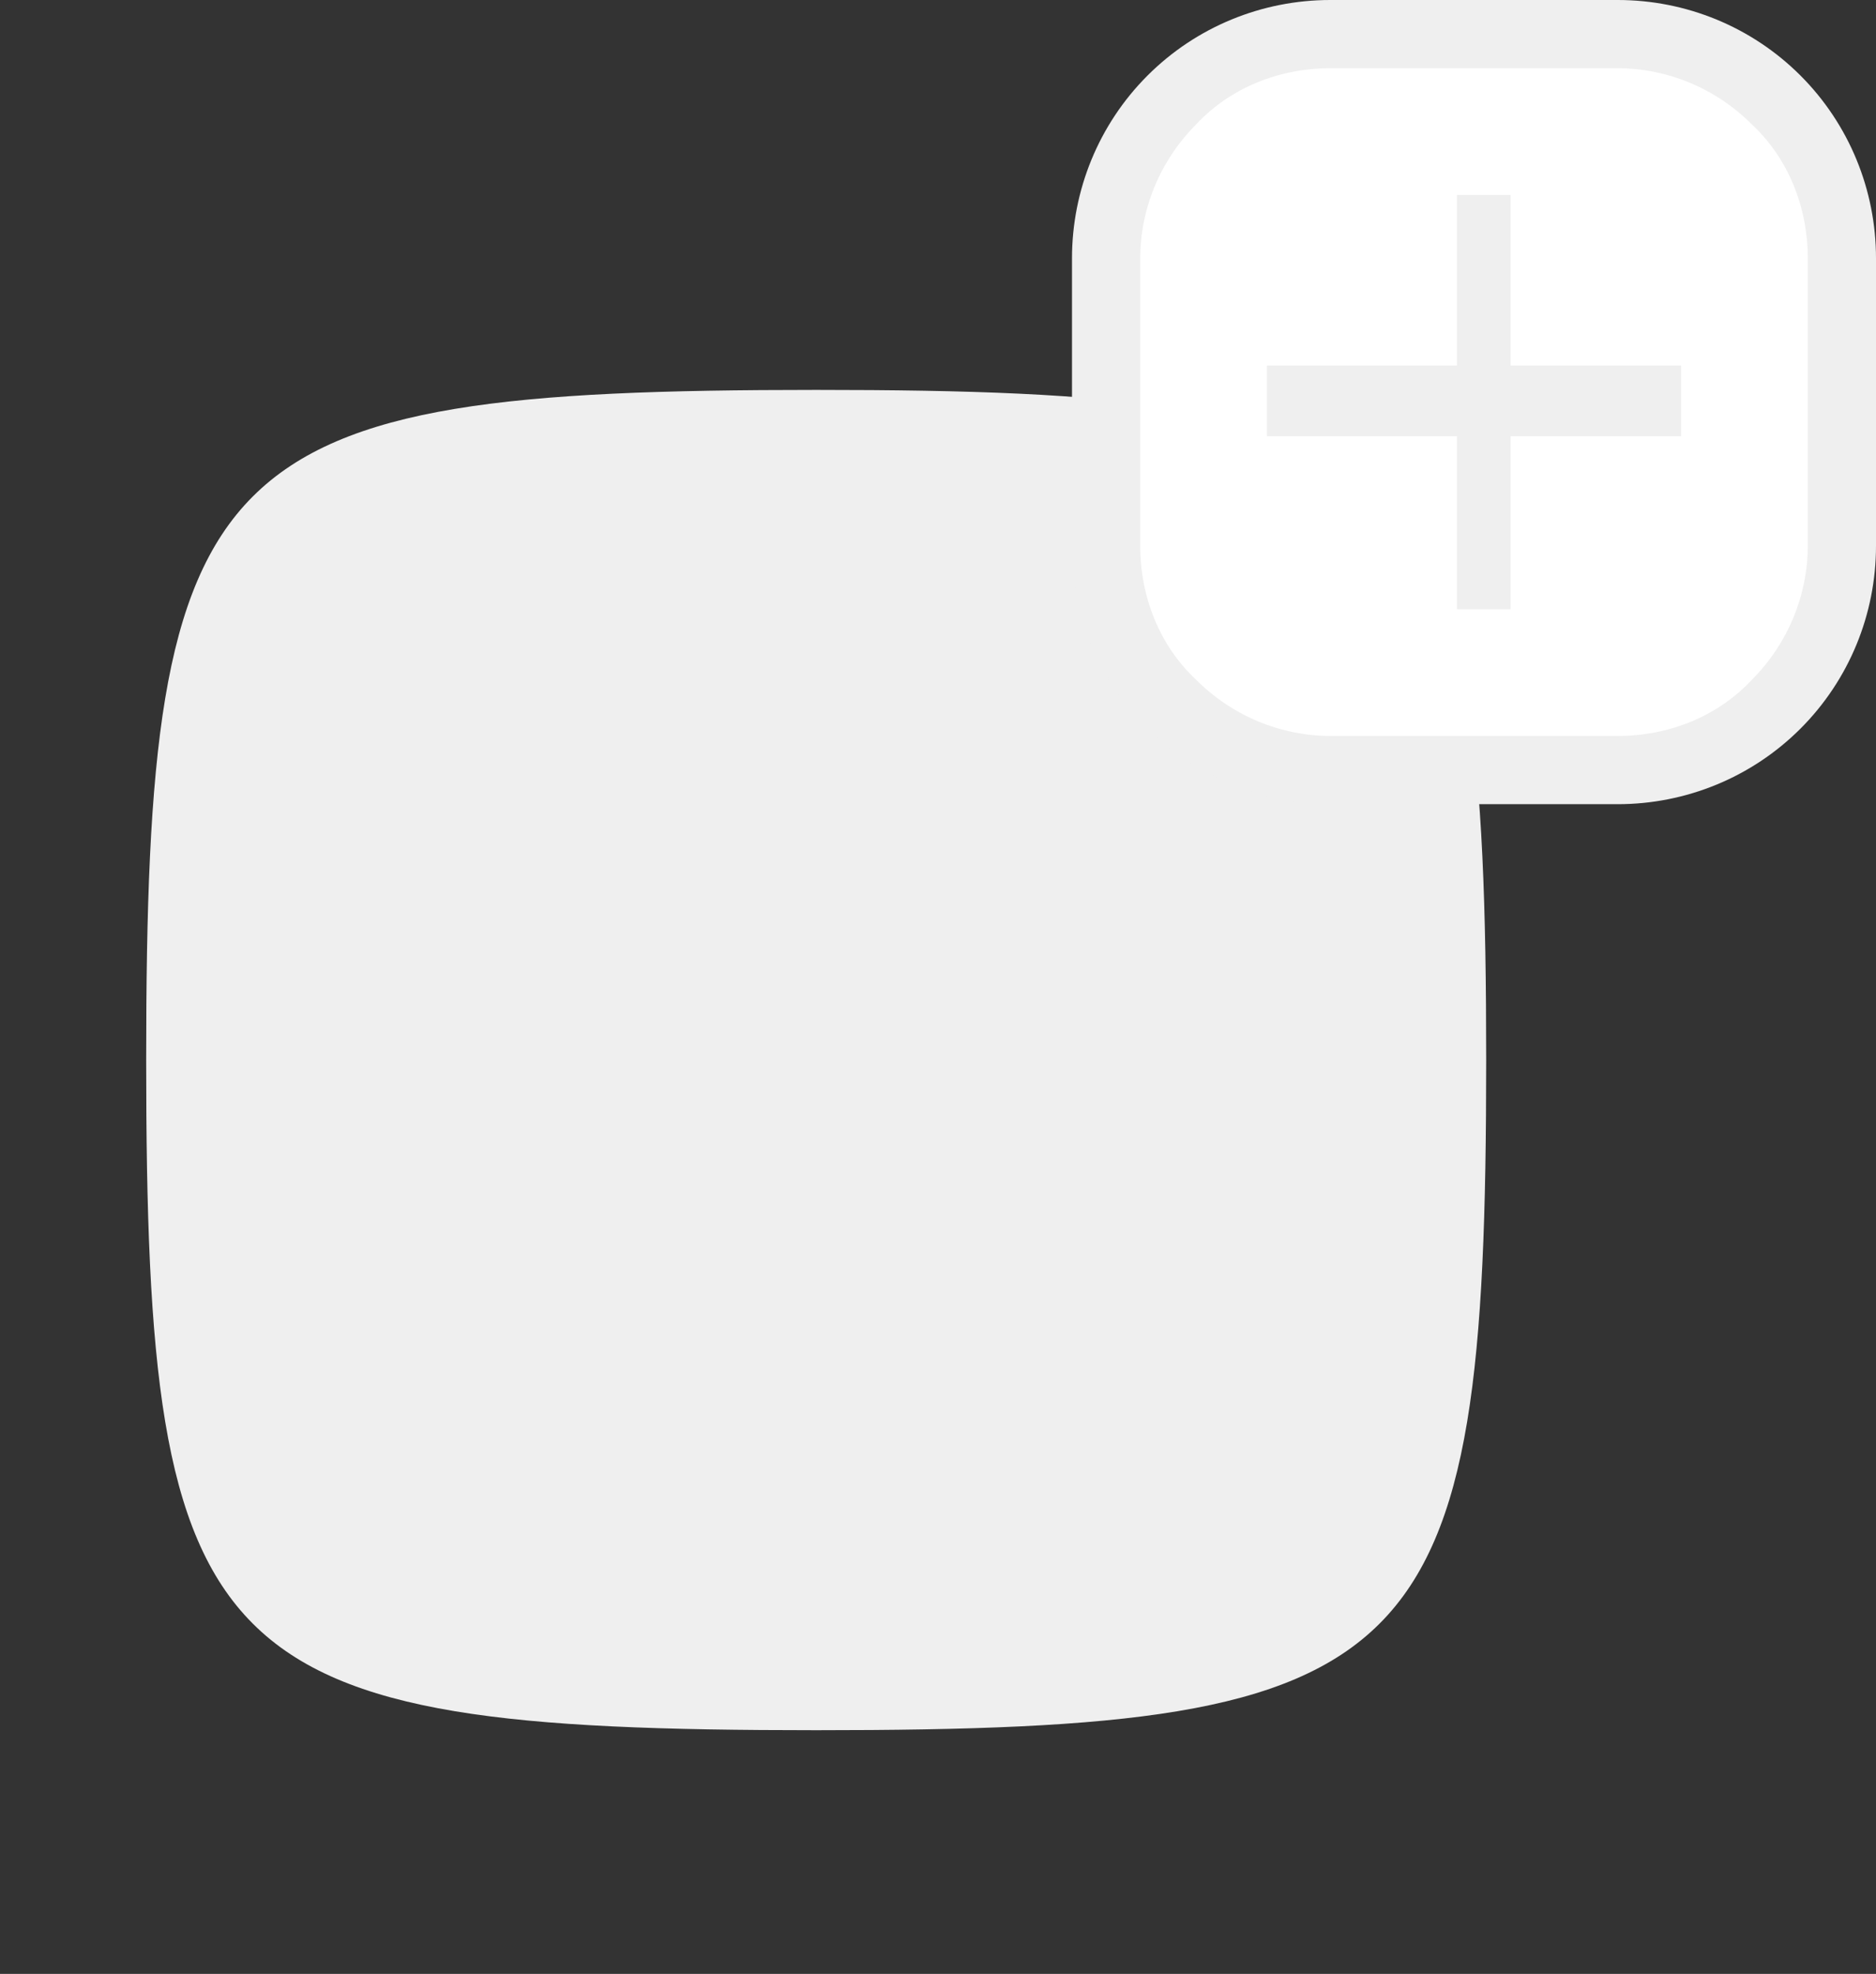
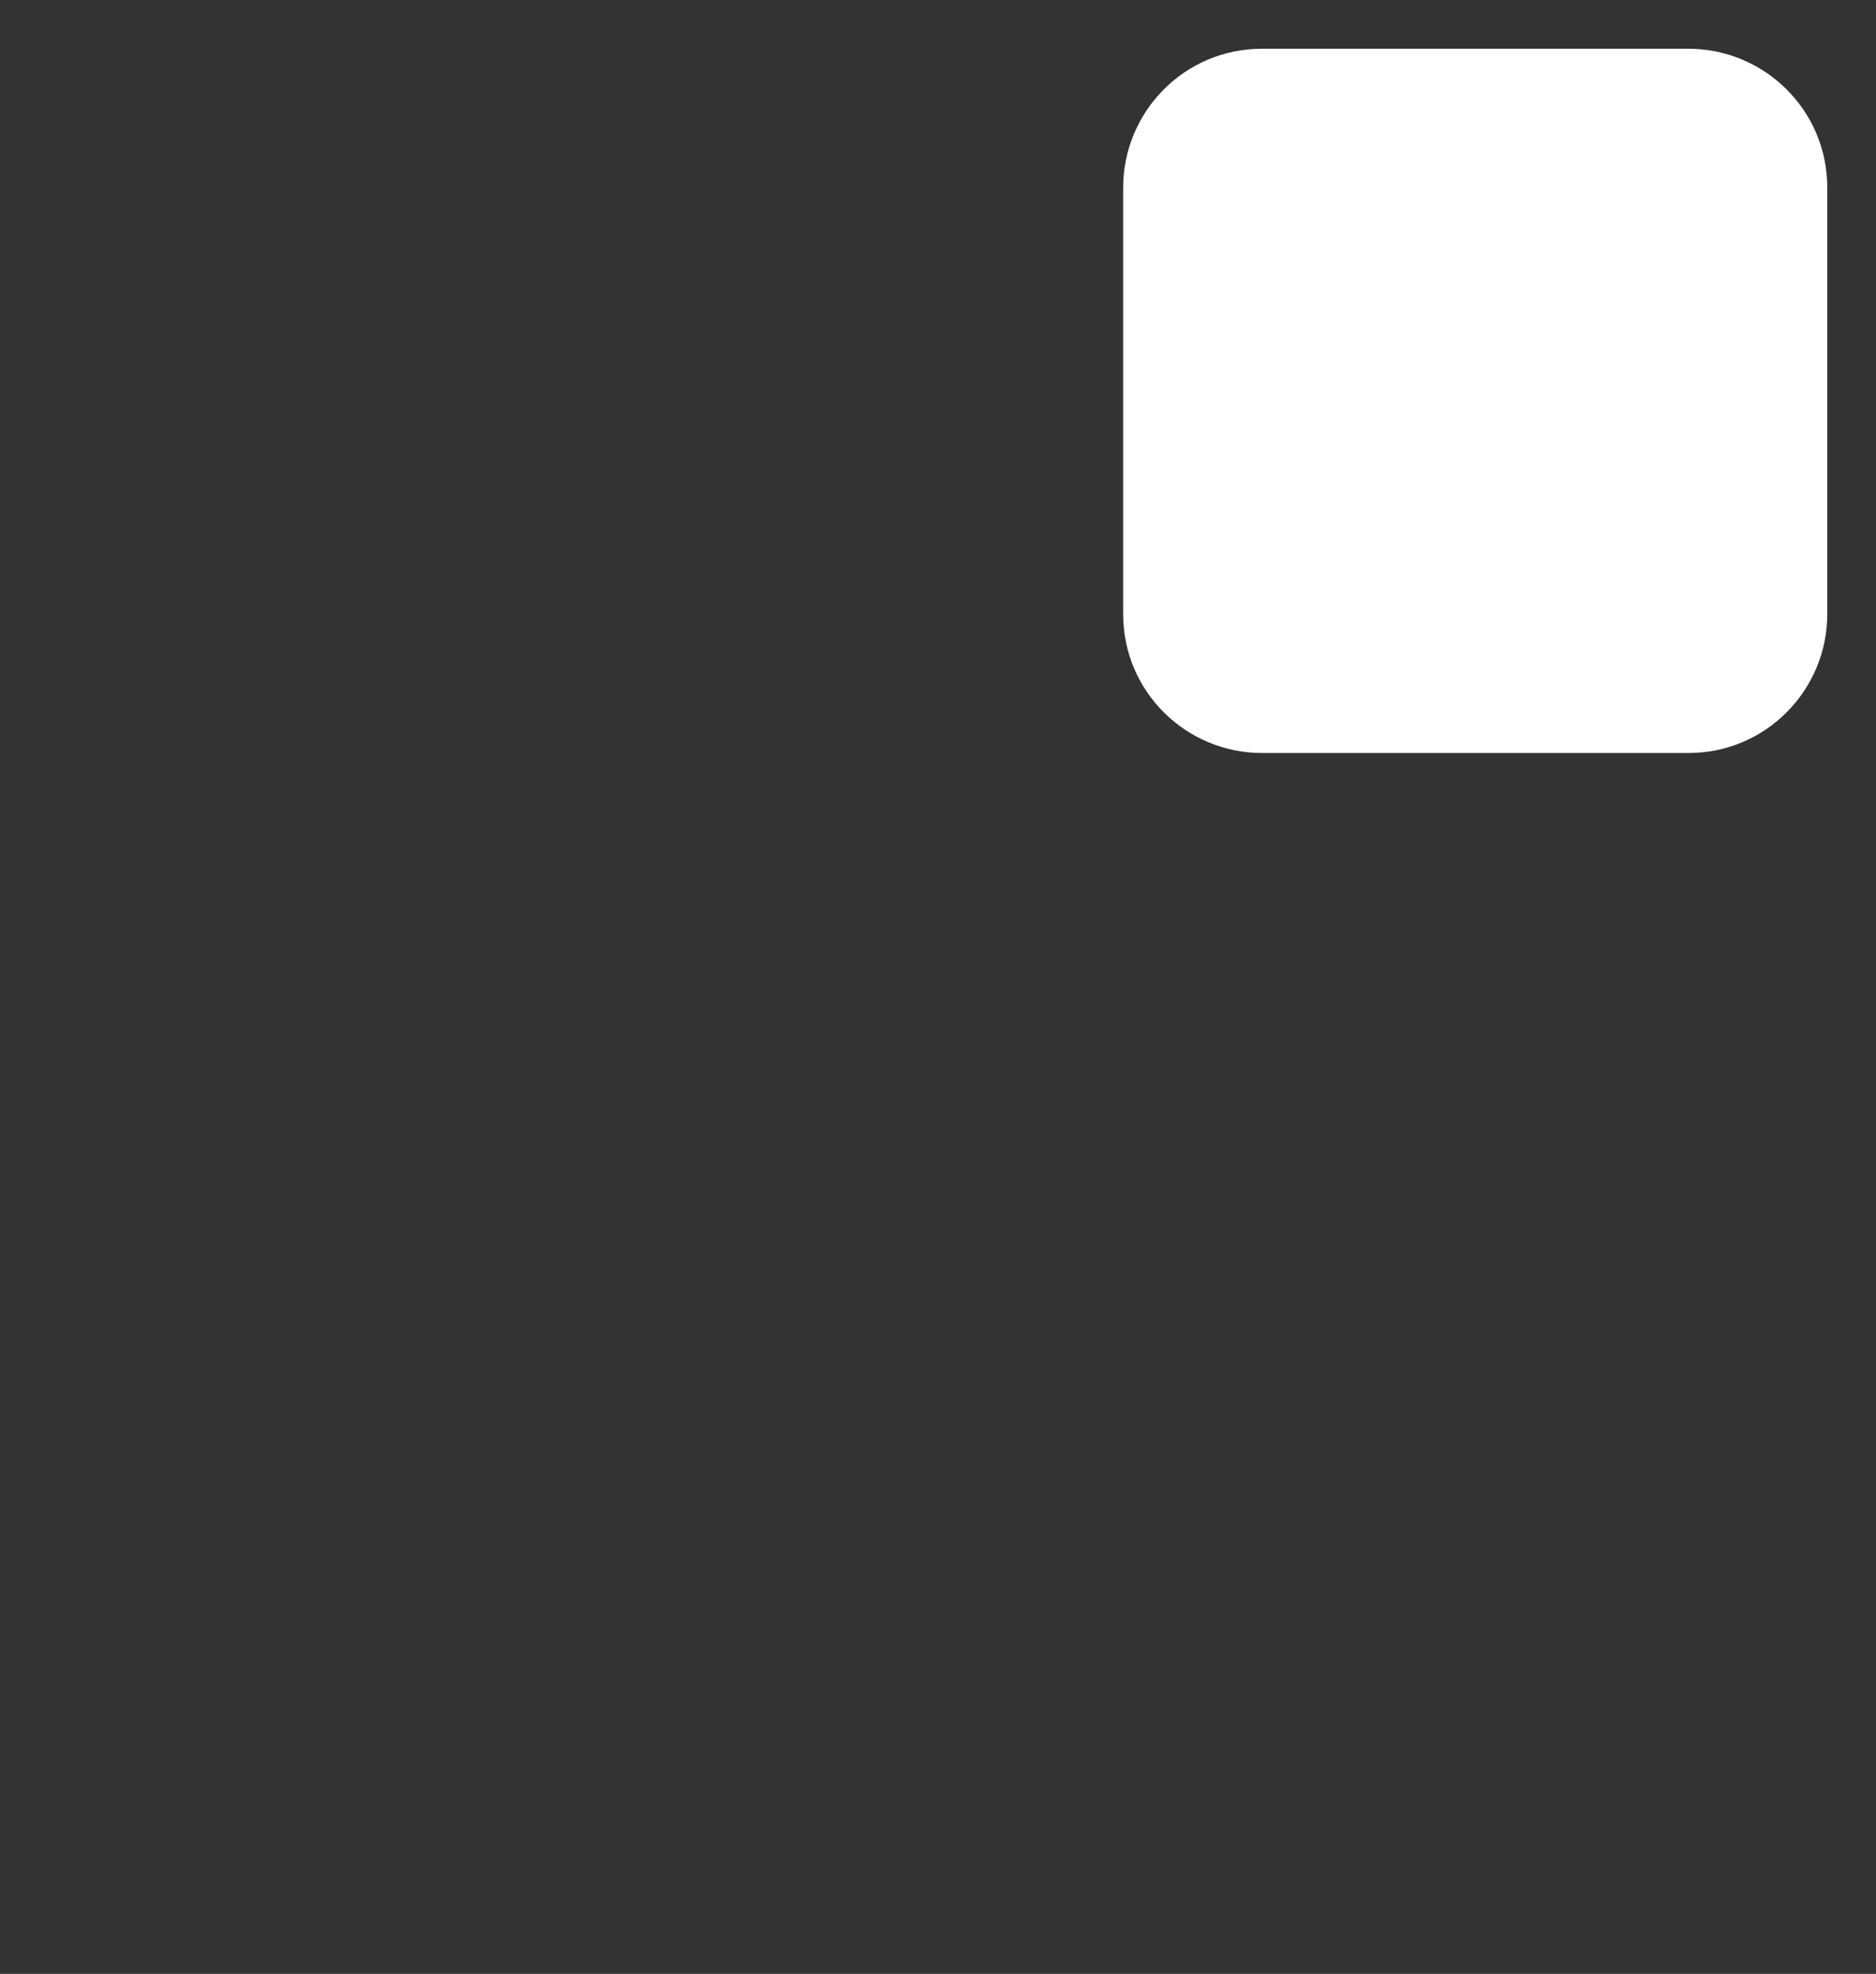
<svg xmlns="http://www.w3.org/2000/svg" id="Laag_1" version="1.1" viewBox="0 0 77 81">
  <rect x="0" y="0" width="77" height="81" fill="#333333" stroke="none" />
  <defs>
    <style>
      .st0 {
        fill: #efefef;
      }

      .st1 {
        fill: #fff;
      }
    </style>
  </defs>
-   <path class="st0" d="M6,43.5c0-25,2.5-27.5,27.5-27.5s27.5,2.5,27.5,27.5-2.5,27.5-27.5,27.5-27.5-2.5-27.5-27.5" />
  <path class="st1" d="M69.3,2h-17.5c-3.2,0-5.7,2.6-5.7,5.7v17.5c0,3.2,2.6,5.7,5.7,5.7h17.5c3.2,0,5.7-2.6,5.7-5.7V7.7c0-3.2-2.6-5.7-5.7-5.7Z" />
-   <path class="st0" d="M54.6,2.8c-2.1,0-4.1.8-5.5,2.3-1.5,1.5-2.3,3.5-2.3,5.5v11.8c0,2.1.8,4.1,2.3,5.5,1.5,1.5,3.5,2.3,5.5,2.3h11.8c2.1,0,4.1-.8,5.5-2.3,1.5-1.5,2.3-3.5,2.3-5.5v-11.8c0-2.1-.8-4.1-2.3-5.5-1.5-1.5-3.5-2.3-5.5-2.3h-11.8M54.6,0h11.8c2.8,0,5.5,1.1,7.5,3.1,2,2,3.1,4.7,3.1,7.5v11.8c0,2.8-1.1,5.5-3.1,7.5-2,2-4.7,3.1-7.5,3.1h-11.8c-2.8,0-5.5-1.1-7.5-3.1-2-2-3.1-4.7-3.1-7.5v-11.8c0-2.8,1.1-5.5,3.1-7.5C49.1,1.1,51.8,0,54.6,0Z" />
-   <path class="st0" d="M69,17.9h-17v-2.9h17v2.9Z" />
-   <path class="st0" d="M59.8,25V8h2.2v17h-2.2Z" />
</svg>